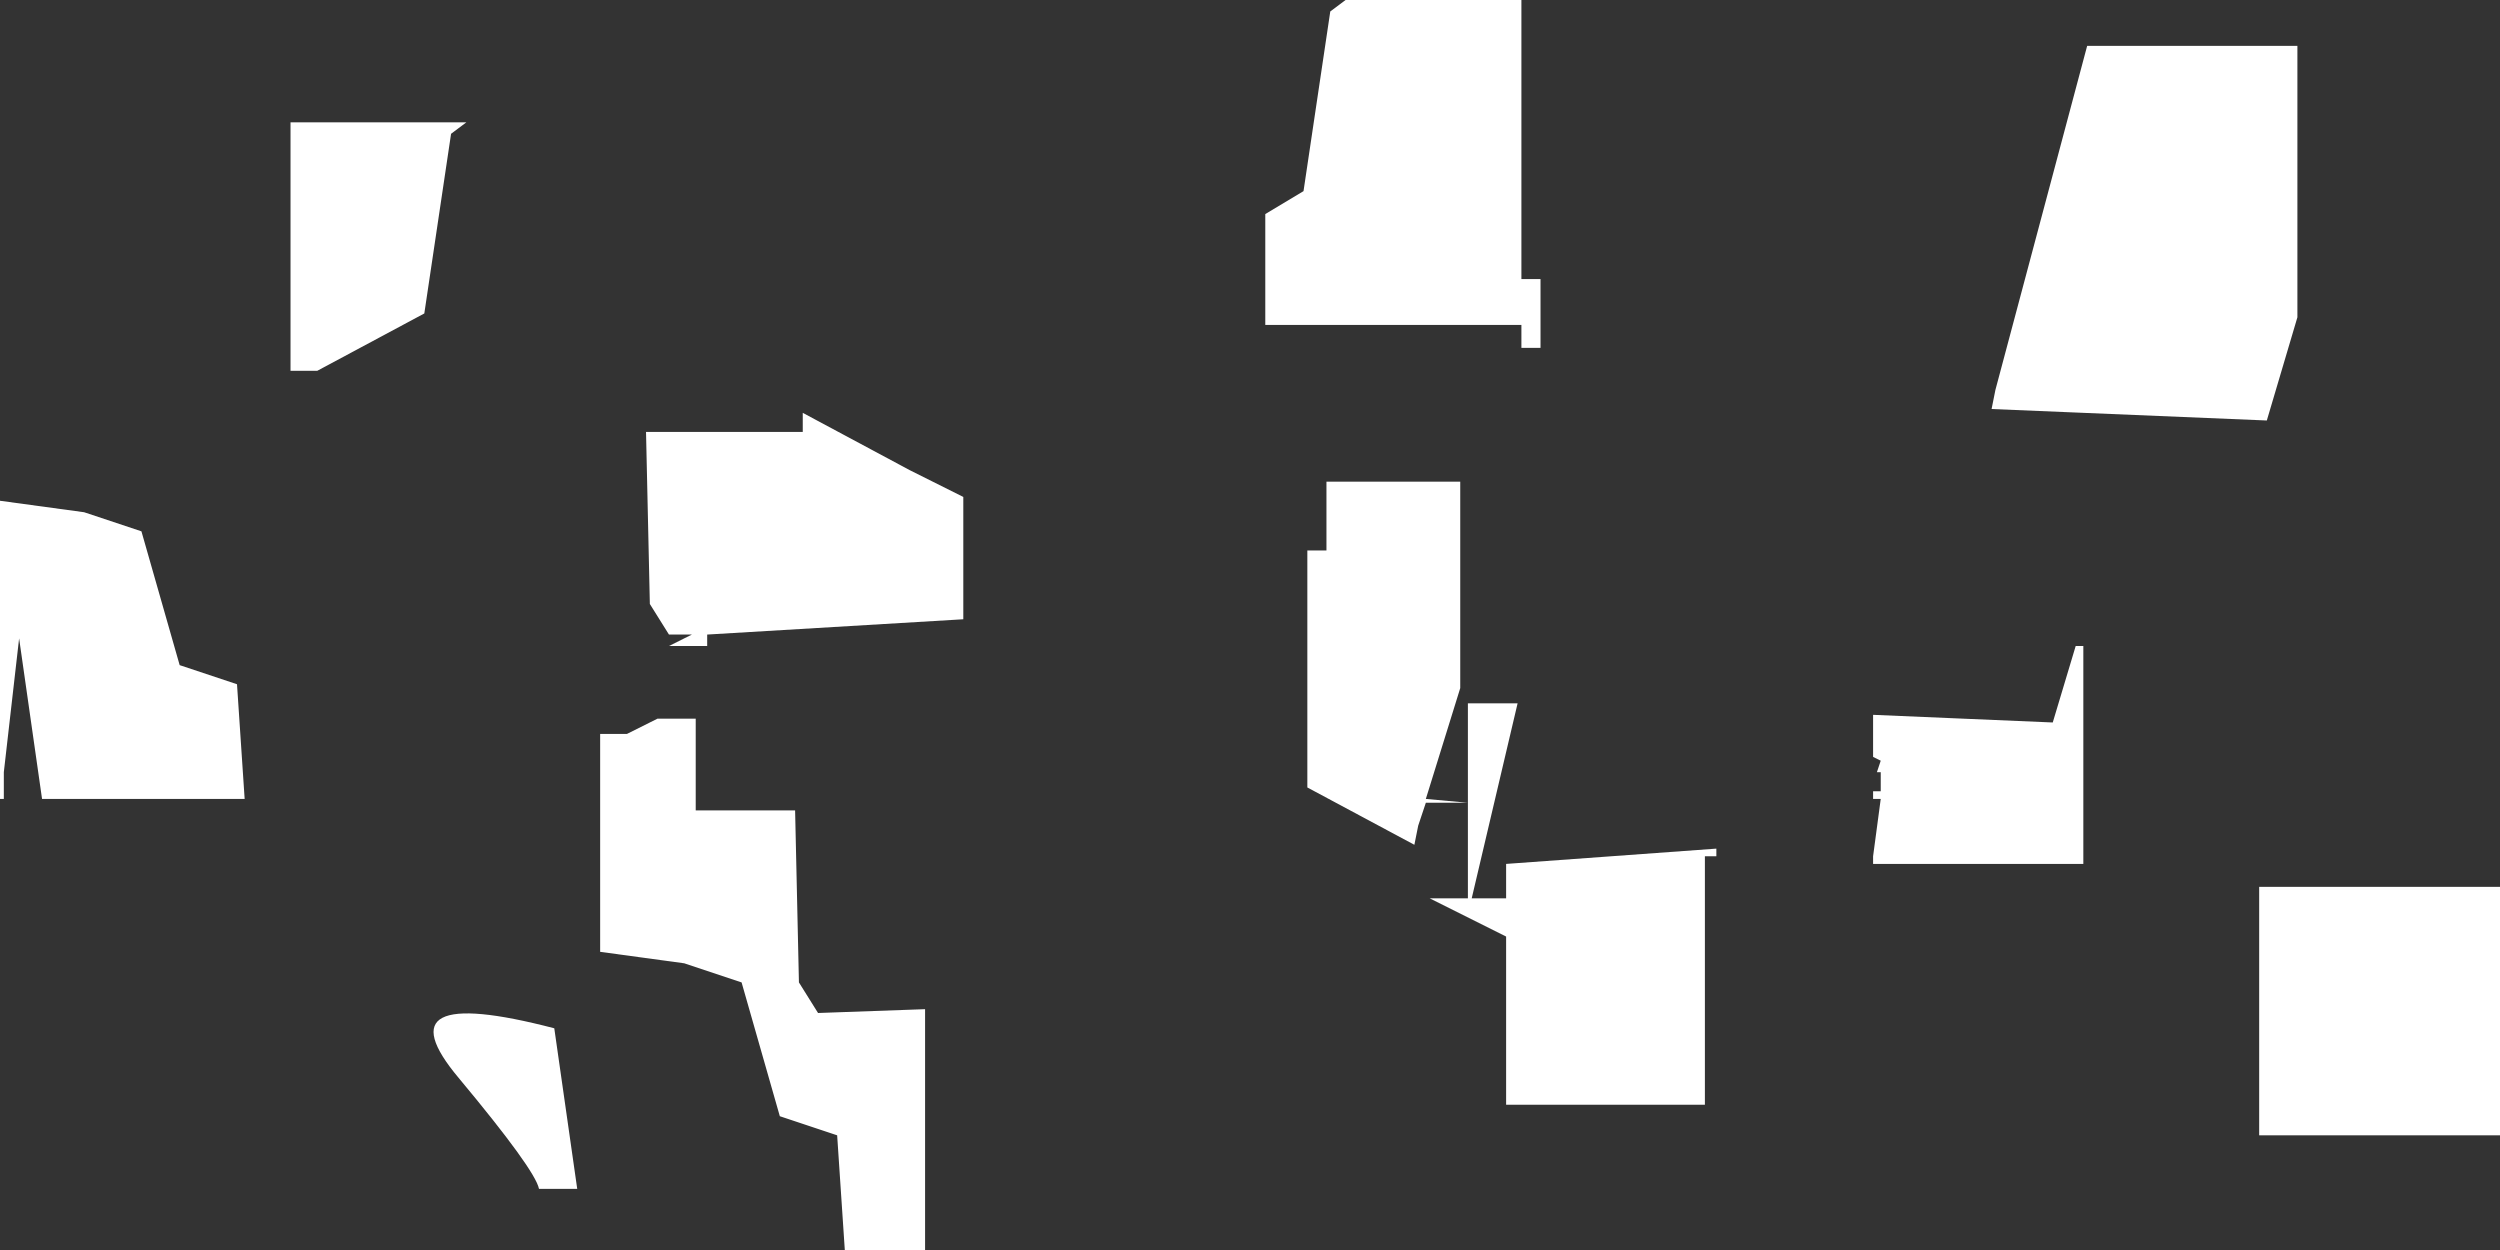
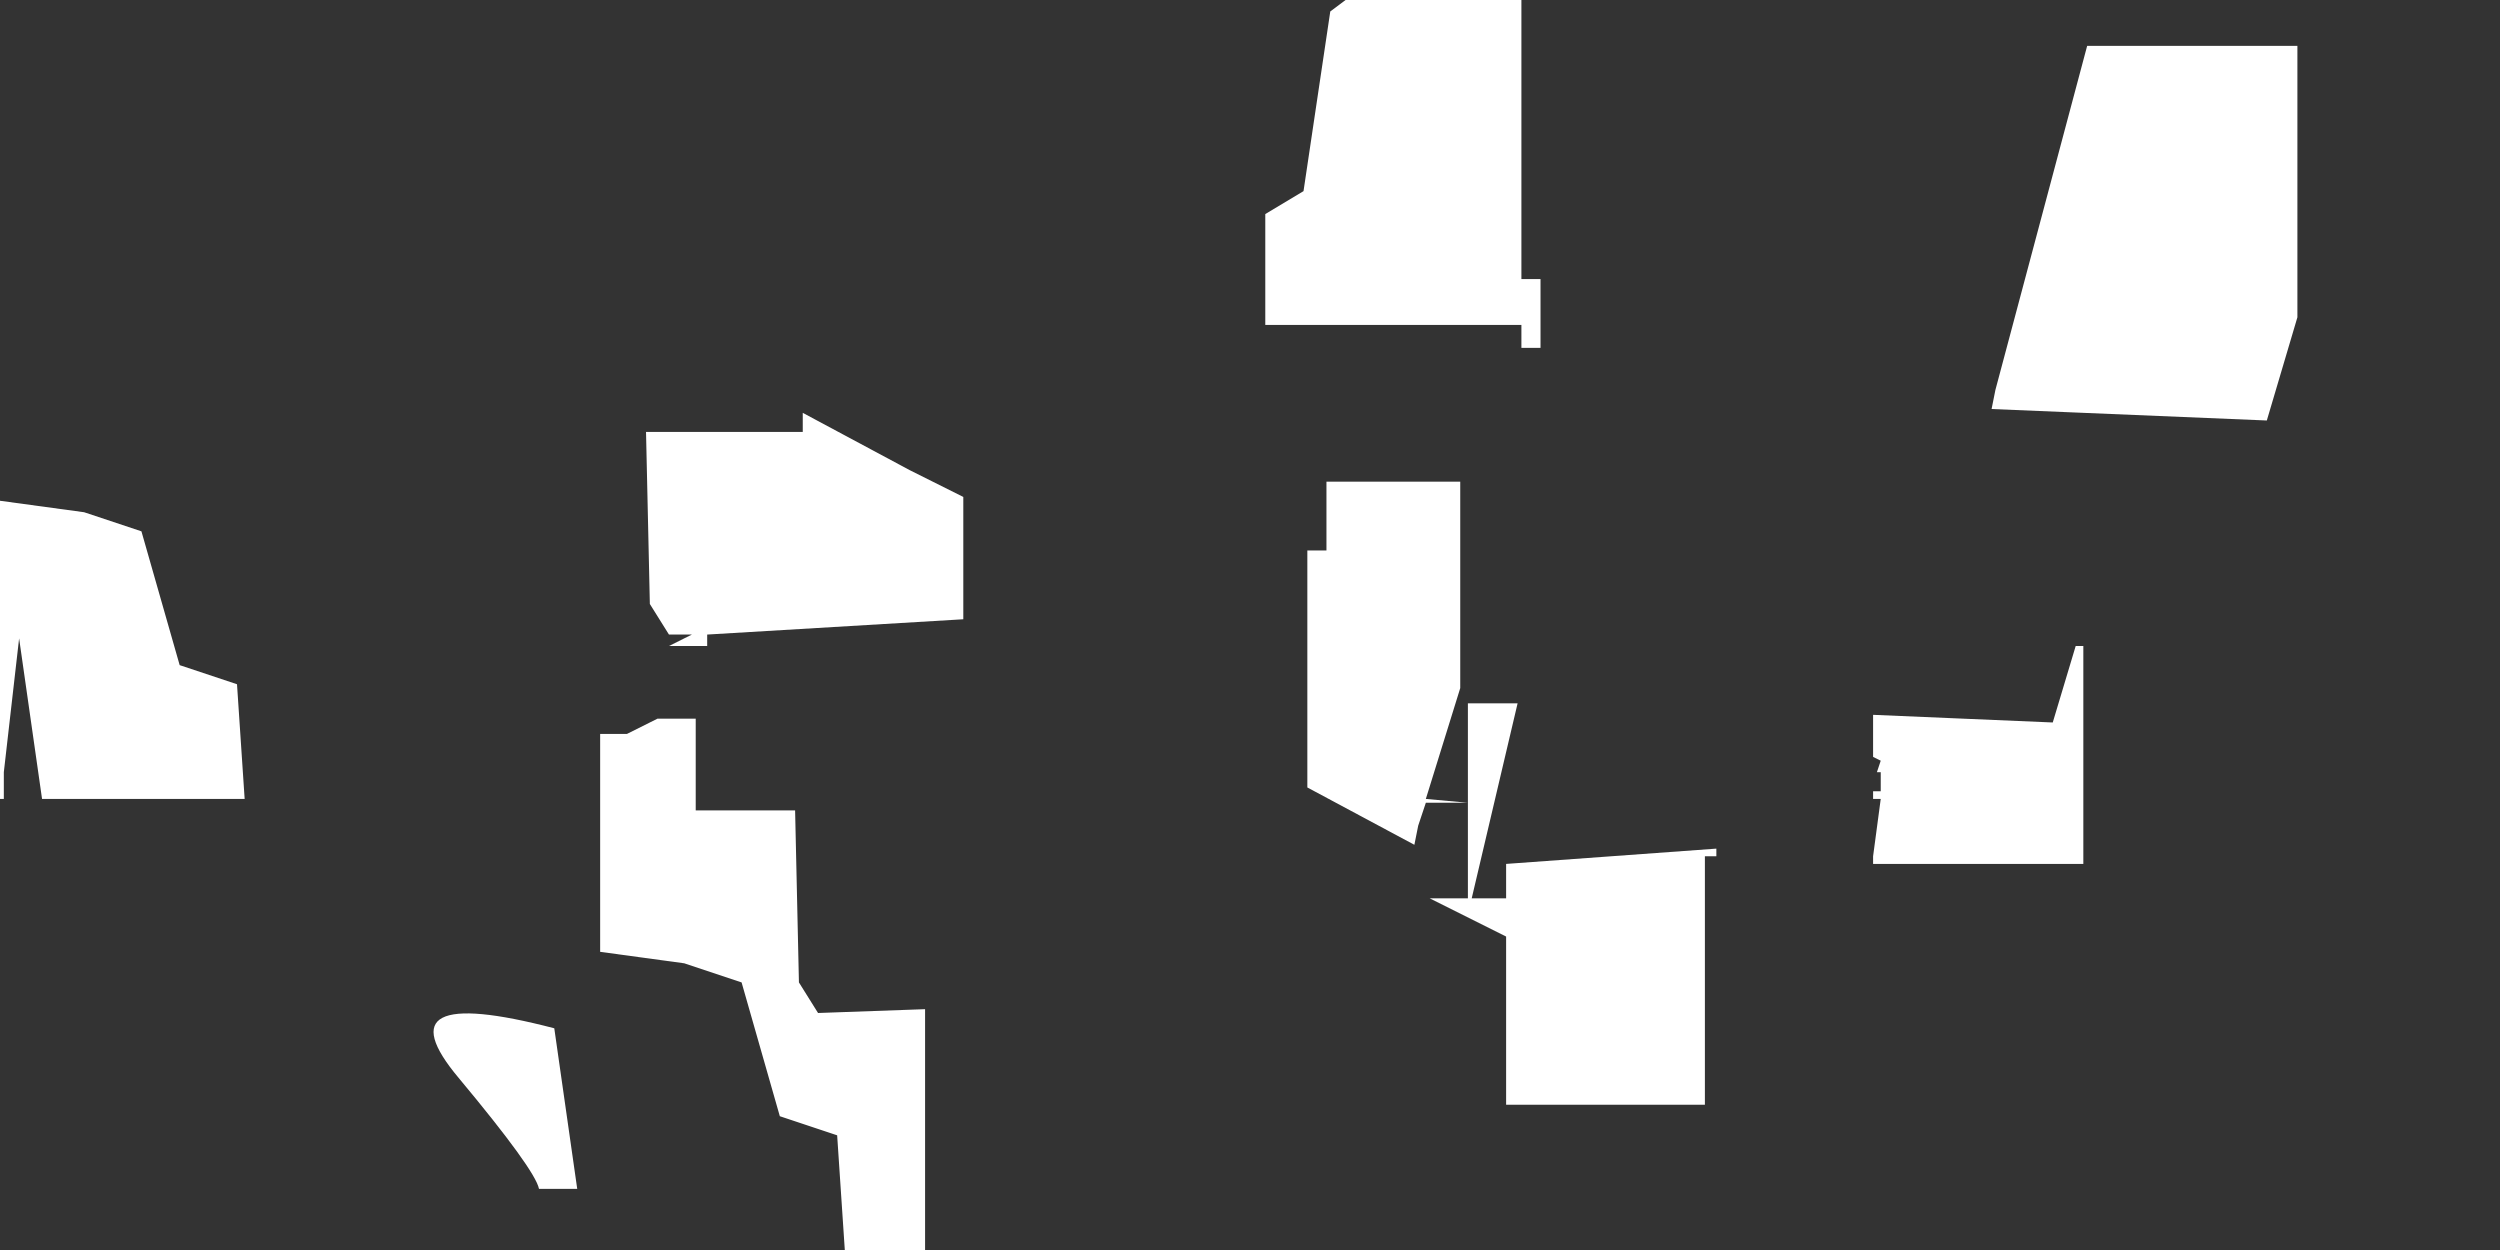
<svg xmlns="http://www.w3.org/2000/svg" height="16.35px" width="32.7px">
  <rect width="100%" height="100%" fill="#333333" stroke="none" />
  <g transform="matrix(1.0, 0.0, 0.0, 1.0, 11.2, 8.75)">
-     <path d="M6.2 -8.6 L6.4 -8.75 8.7 -8.75 8.7 -5.1 8.95 -5.1 8.95 -4.2 8.7 -4.2 8.7 -4.5 5.35 -4.5 5.35 -5.95 5.85 -6.25 6.2 -8.6 M1.4 -2.25 L1.4 -0.65 -1.95 -0.45 -1.95 -0.3 -2.45 -0.3 -2.15 -0.45 -2.45 -0.45 -2.7 -0.85 -2.75 -3.1 -0.7 -3.1 -0.7 -3.35 0.7 -2.6 1.4 -2.25 M6.15 -2.45 L7.9 -2.45 7.9 0.25 7.45 1.7 8.0 1.75 8.0 0.45 8.65 0.45 8.05 3.0 8.5 3.0 8.5 2.55 11.25 2.35 11.25 2.45 11.1 2.45 11.1 5.7 8.5 5.7 8.5 3.5 7.5 3.0 8.0 3.0 8.0 1.75 7.5 1.75 7.45 1.75 7.35 2.05 7.3 2.3 5.9 1.55 5.9 -1.55 6.15 -1.55 6.15 -2.45 M16.05 -0.3 L16.05 2.55 13.3 2.55 13.3 2.45 13.4 1.7 13.3 1.7 13.3 1.6 13.4 1.6 13.4 1.35 13.35 1.35 13.4 1.2 13.3 1.15 13.3 0.6 15.65 0.7 15.95 -0.3 16.05 -0.3 M14.9 -3.65 L16.1 -8.15 18.85 -8.15 18.85 -4.6 18.45 -3.25 14.85 -3.4 14.9 -3.65 M0.9 7.6 L-0.15 7.6 -0.25 6.1 -1.0 5.85 -1.5 4.1 -2.25 3.85 -3.35 3.7 -3.35 0.85 -3.0 0.85 -2.6 0.65 -2.1 0.65 -2.1 1.85 -0.8 1.85 -0.75 4.1 -0.5 4.5 0.9 4.45 0.9 7.6 M-5.3 -7.0 L-5.65 -4.65 -7.05 -3.9 -7.4 -3.9 -7.4 -7.15 -5.1 -7.15 -5.3 -7.0 M-8.85 -0.05 L-8.1 0.2 -8.0 1.7 -10.65 1.7 -10.95 -0.4 -11.15 1.35 -11.15 1.7 -11.2 1.7 -11.2 -2.2 -10.1 -2.05 -9.35 -1.8 -8.85 -0.05 M-3.65 6.8 L-4.15 6.8 Q-4.2 6.55 -5.2 5.35 -6.25 4.1 -3.95 4.7 L-3.65 6.8" fill="#ffffff" fill-rule="evenodd" stroke="none" />
-     <path d="M21.5 2.85 L21.5 6.1 18.35 6.1 18.35 2.85 21.5 2.85" fill="#ffffff" fill-rule="evenodd" stroke="none" />
+     <path d="M6.2 -8.6 L6.4 -8.75 8.7 -8.75 8.7 -5.1 8.95 -5.1 8.95 -4.2 8.7 -4.2 8.7 -4.5 5.35 -4.5 5.35 -5.95 5.85 -6.25 6.2 -8.6 M1.4 -2.25 L1.4 -0.65 -1.95 -0.45 -1.95 -0.3 -2.45 -0.3 -2.15 -0.45 -2.45 -0.45 -2.7 -0.85 -2.75 -3.1 -0.7 -3.1 -0.7 -3.35 0.7 -2.6 1.4 -2.25 M6.15 -2.45 L7.9 -2.45 7.9 0.25 7.45 1.7 8.0 1.75 8.0 0.45 8.65 0.45 8.05 3.0 8.5 3.0 8.5 2.55 11.25 2.35 11.25 2.45 11.1 2.45 11.1 5.7 8.5 5.7 8.5 3.5 7.5 3.0 8.0 3.0 8.0 1.75 7.5 1.75 7.45 1.75 7.35 2.05 7.3 2.3 5.9 1.55 5.9 -1.55 6.15 -1.55 6.15 -2.45 M16.05 -0.3 L16.05 2.55 13.3 2.55 13.3 2.45 13.4 1.7 13.3 1.7 13.3 1.6 13.4 1.6 13.4 1.35 13.35 1.35 13.4 1.2 13.3 1.15 13.3 0.6 15.65 0.7 15.95 -0.3 16.05 -0.3 M14.9 -3.65 L16.1 -8.15 18.85 -8.15 18.85 -4.6 18.45 -3.25 14.85 -3.4 14.9 -3.65 M0.9 7.6 L-0.15 7.6 -0.25 6.1 -1.0 5.85 -1.5 4.1 -2.25 3.85 -3.35 3.7 -3.35 0.85 -3.0 0.85 -2.6 0.65 -2.1 0.65 -2.1 1.85 -0.8 1.85 -0.75 4.1 -0.5 4.5 0.9 4.45 0.9 7.6 M-5.3 -7.0 M-8.85 -0.05 L-8.1 0.2 -8.0 1.7 -10.65 1.7 -10.95 -0.4 -11.15 1.35 -11.15 1.7 -11.2 1.7 -11.2 -2.2 -10.1 -2.05 -9.35 -1.8 -8.85 -0.05 M-3.65 6.8 L-4.15 6.8 Q-4.2 6.55 -5.2 5.35 -6.25 4.1 -3.95 4.7 L-3.65 6.8" fill="#ffffff" fill-rule="evenodd" stroke="none" />
  </g>
</svg>